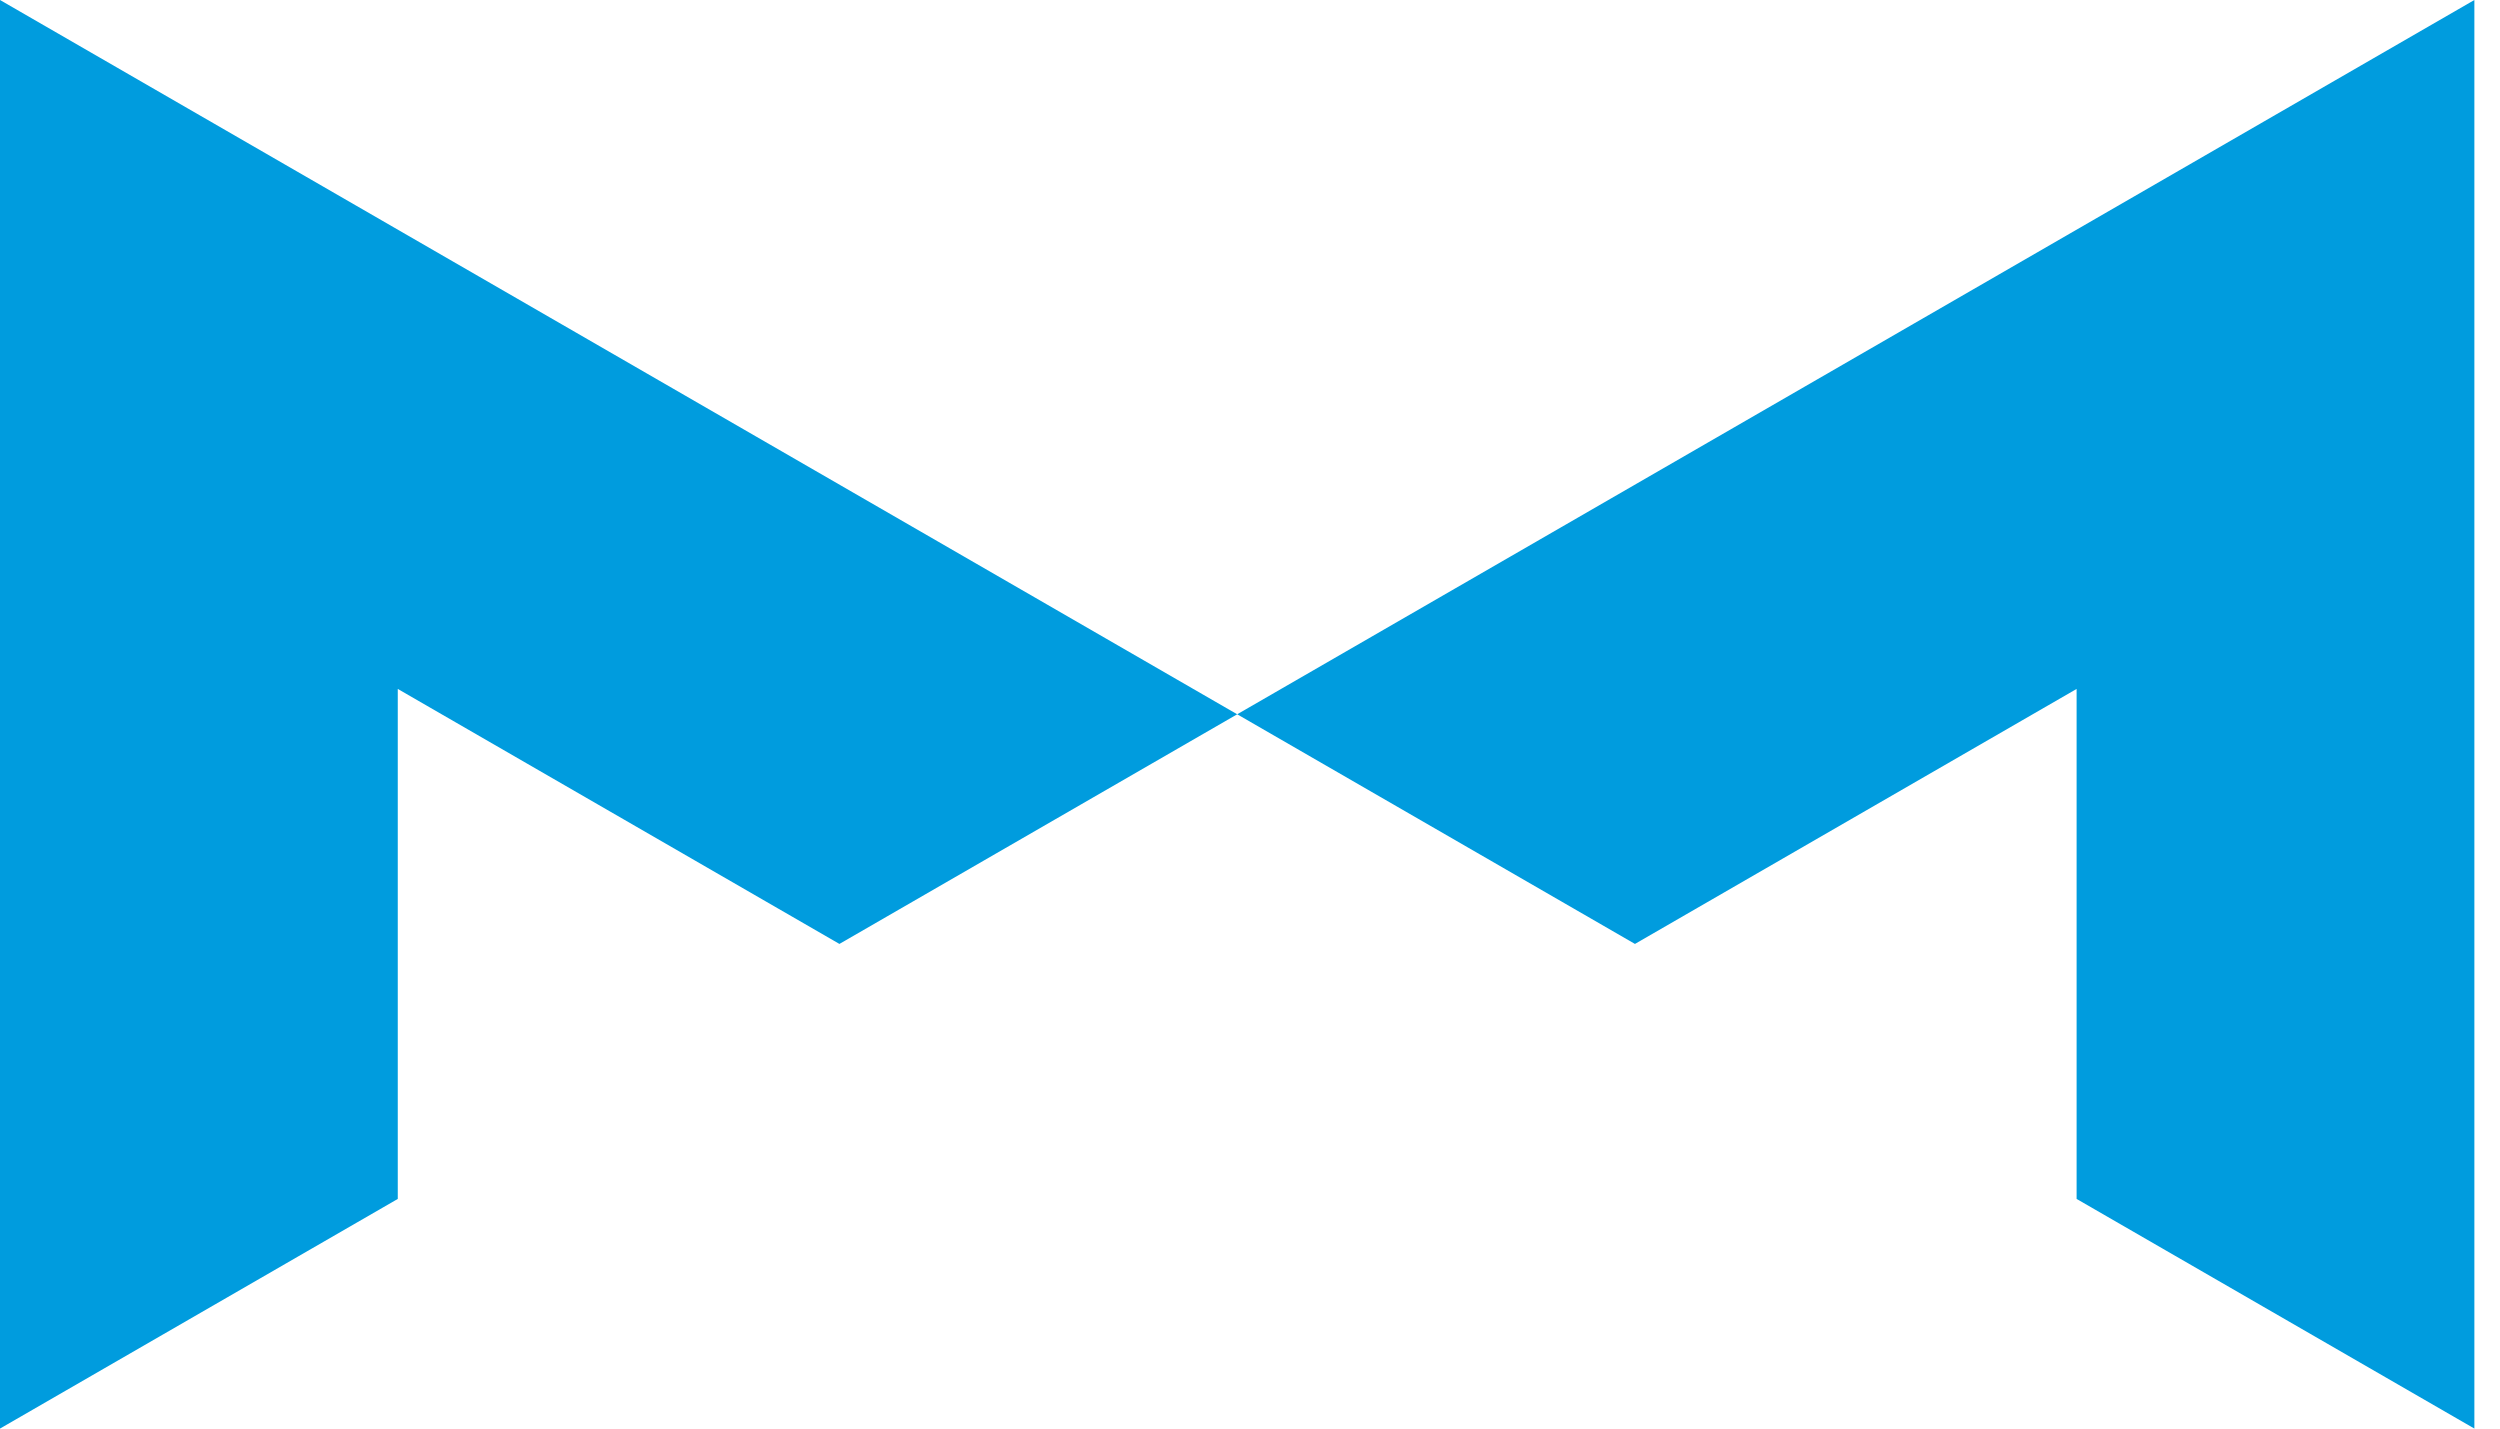
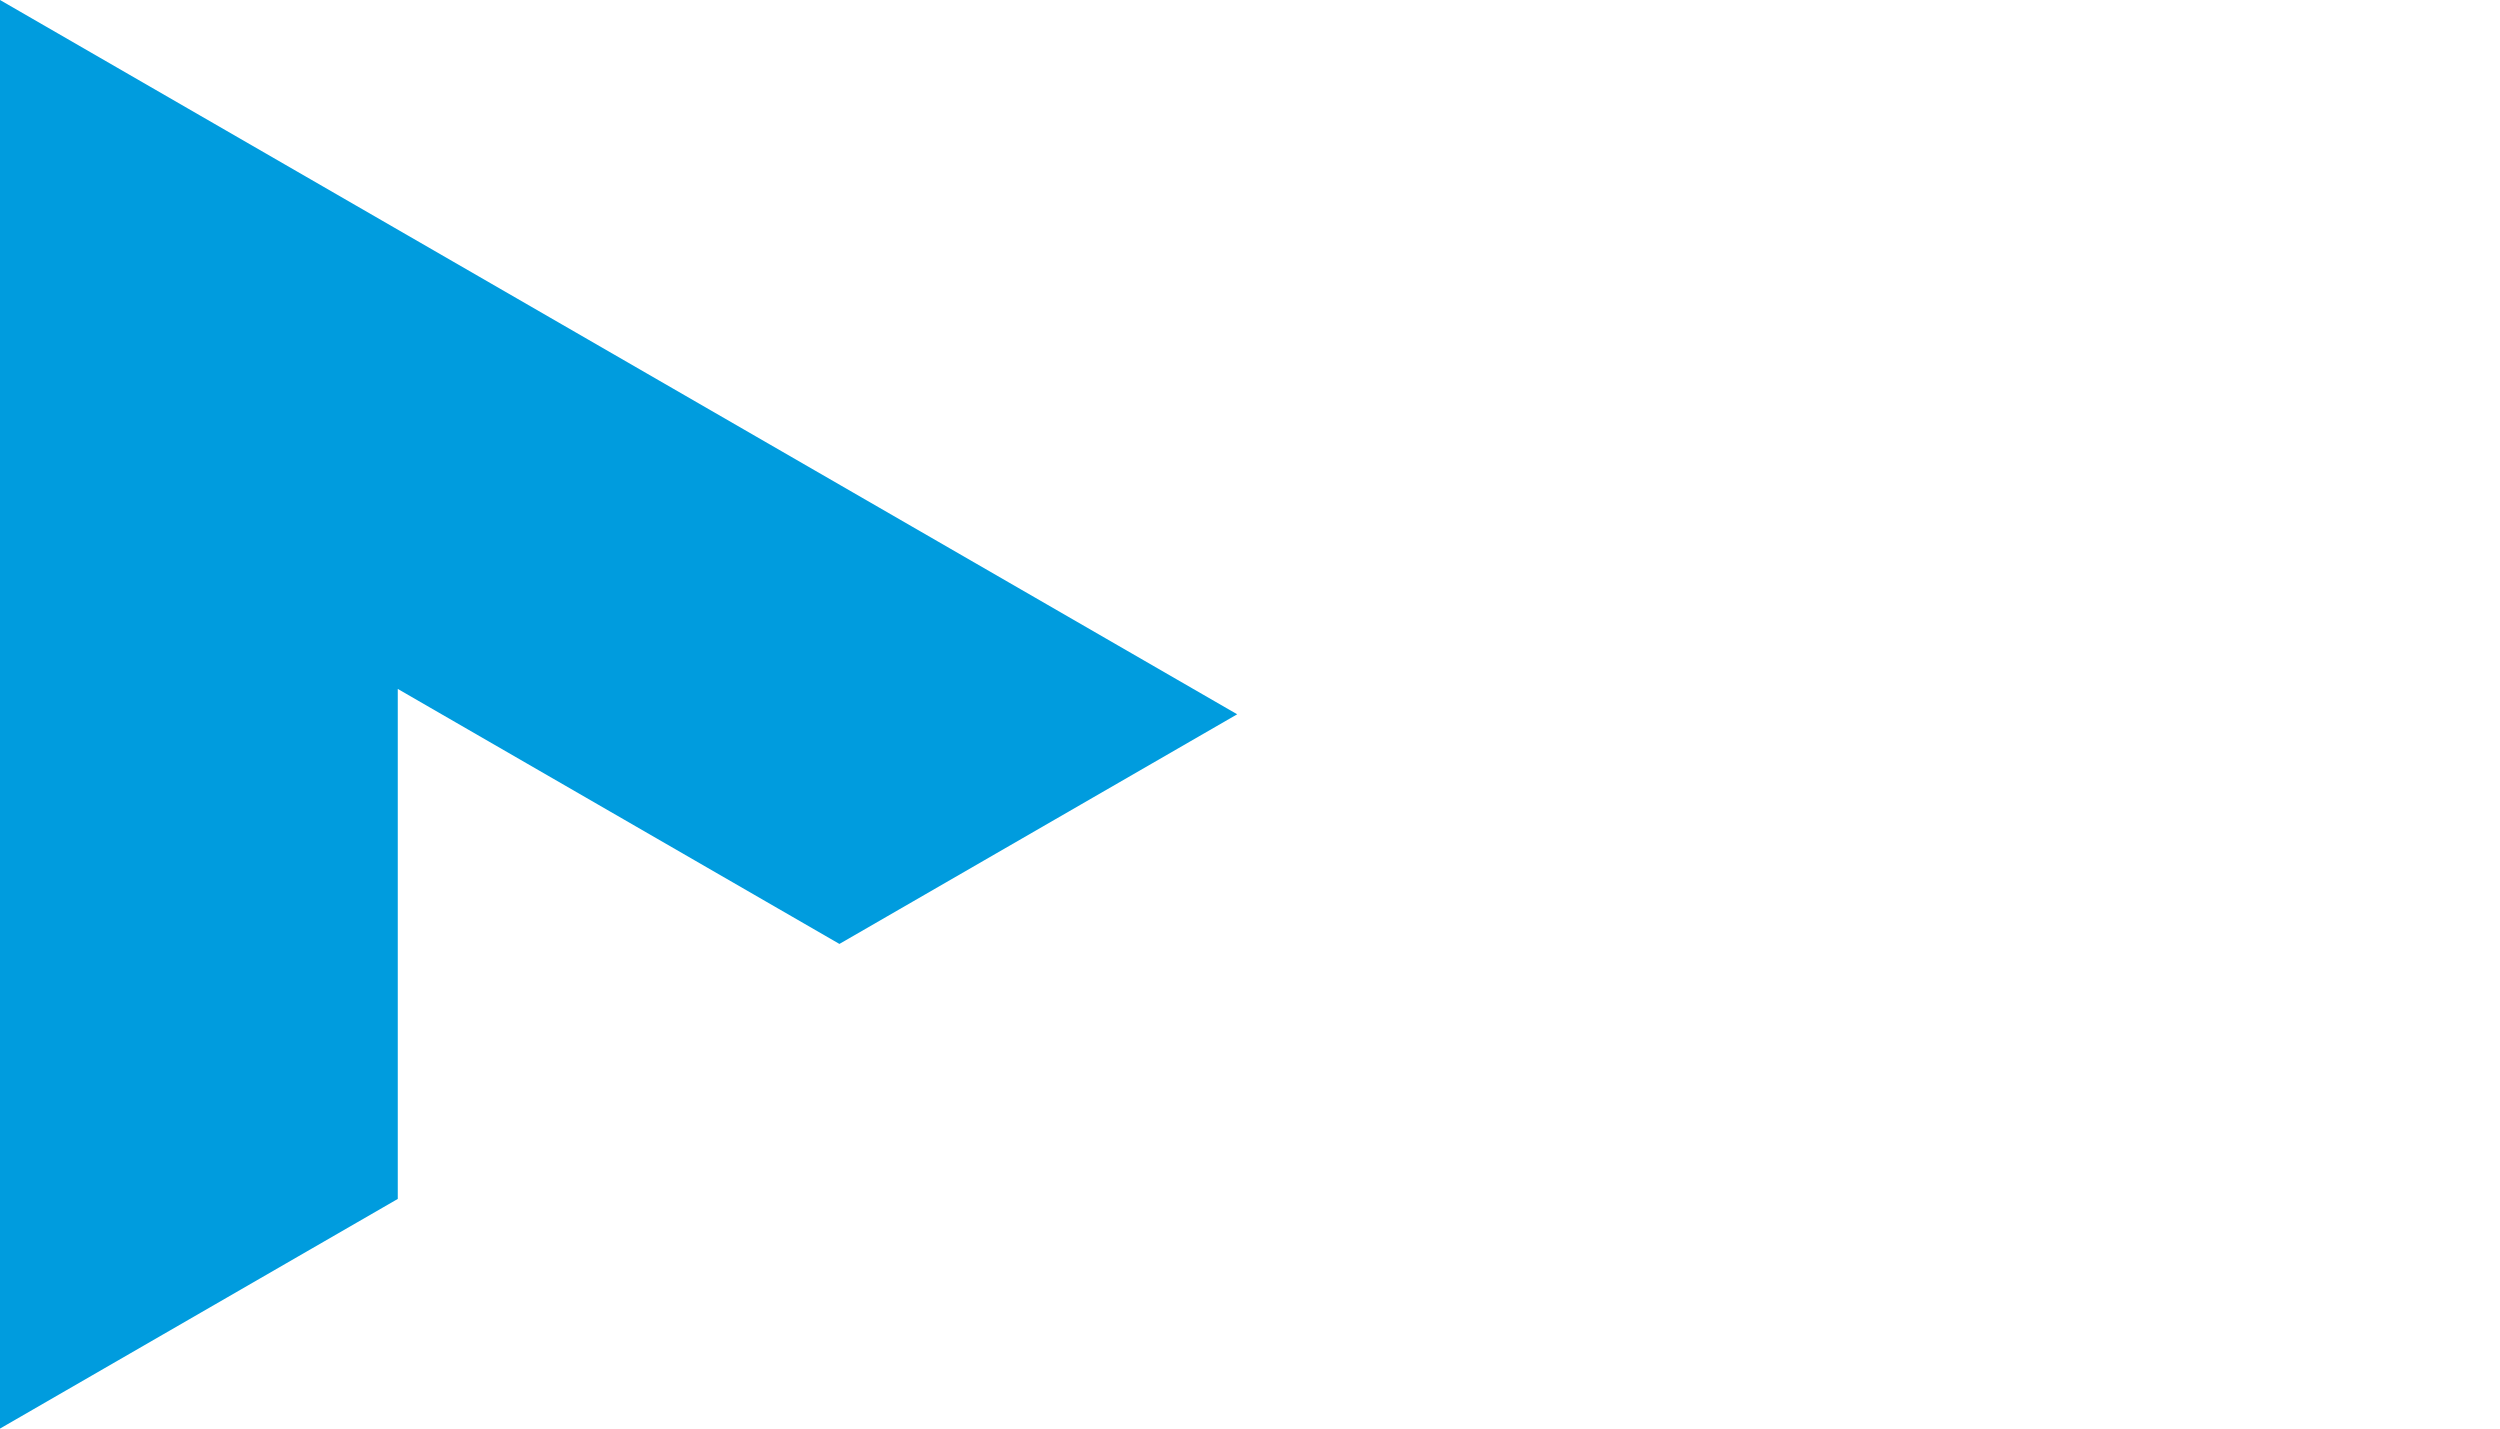
<svg xmlns="http://www.w3.org/2000/svg" width="56" height="32" viewBox="0 0 56 32" fill="none">
-   <path d="M8.91 15.432L18.803 21.144L27.713 16L0 0V32L8.91 26.856V15.432Z" fill="#009CDE" />
-   <path d="M46.516 15.432L36.623 21.144L27.713 16L55.426 0V32L46.516 26.856V15.432Z" fill="#009CDE" />
+   <path d="M8.91 15.432L18.803 21.144L27.713 16L0 0V32L8.91 26.856V15.432" fill="#009CDE" />
</svg>